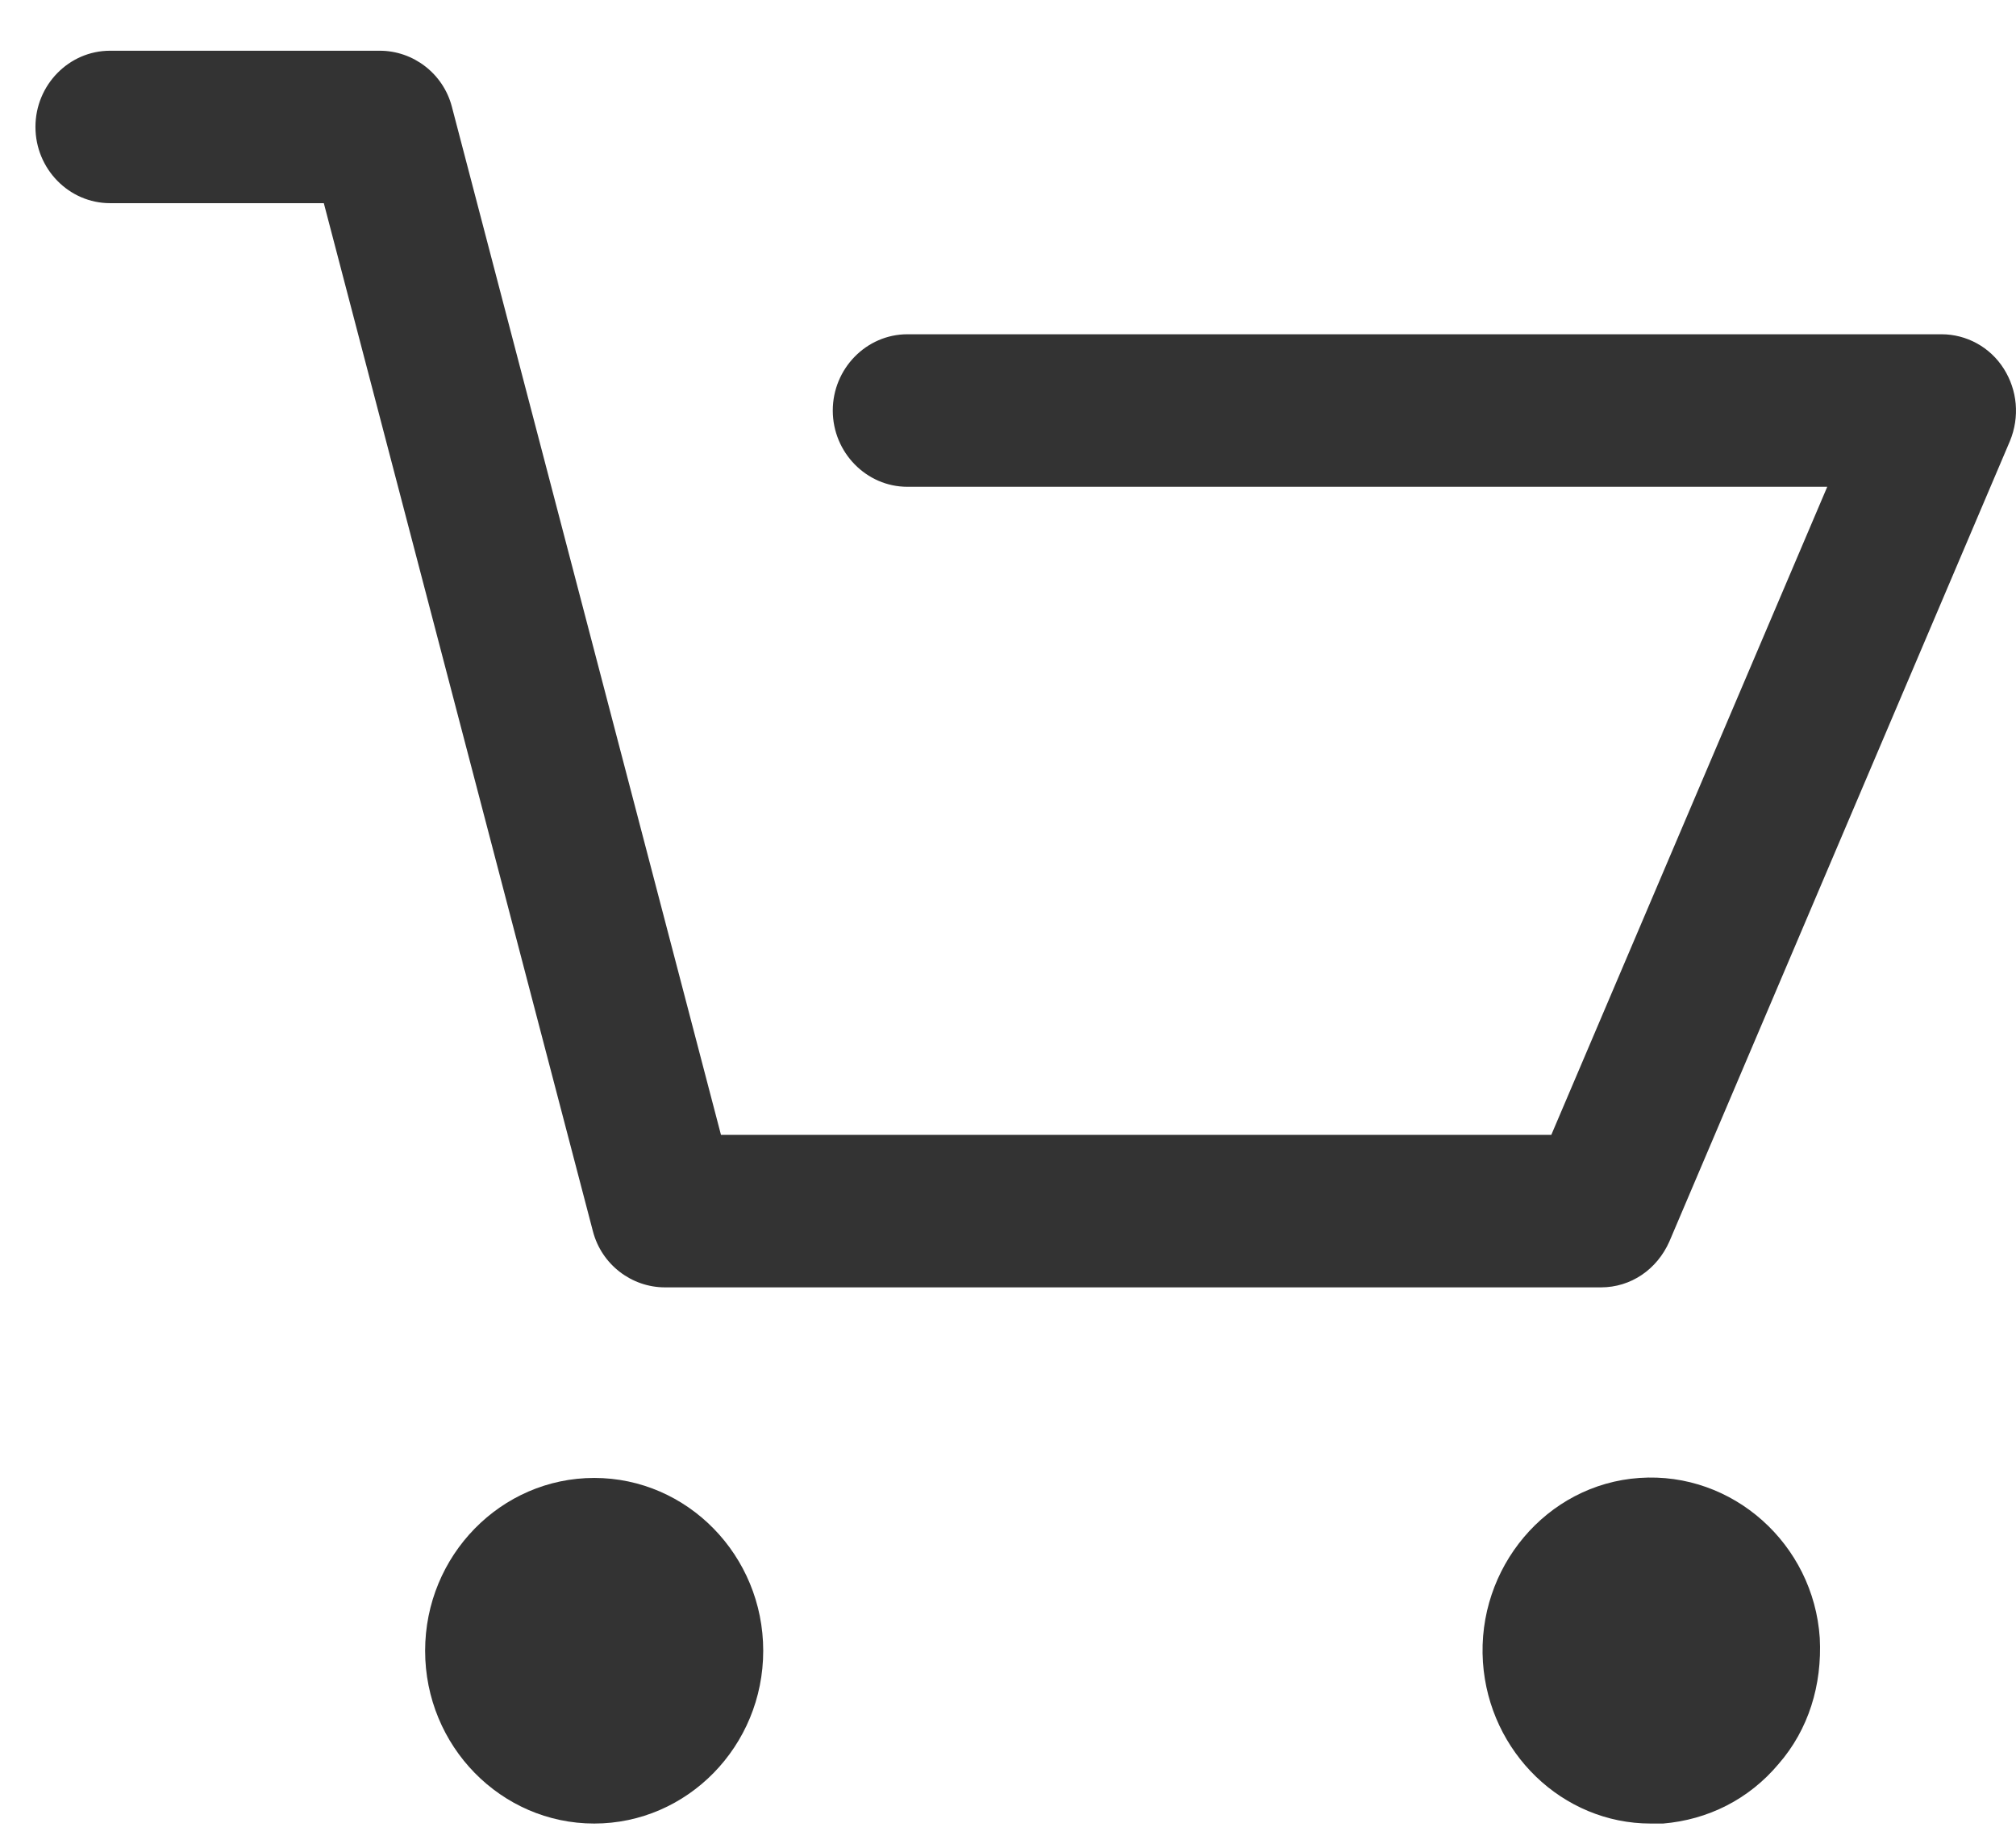
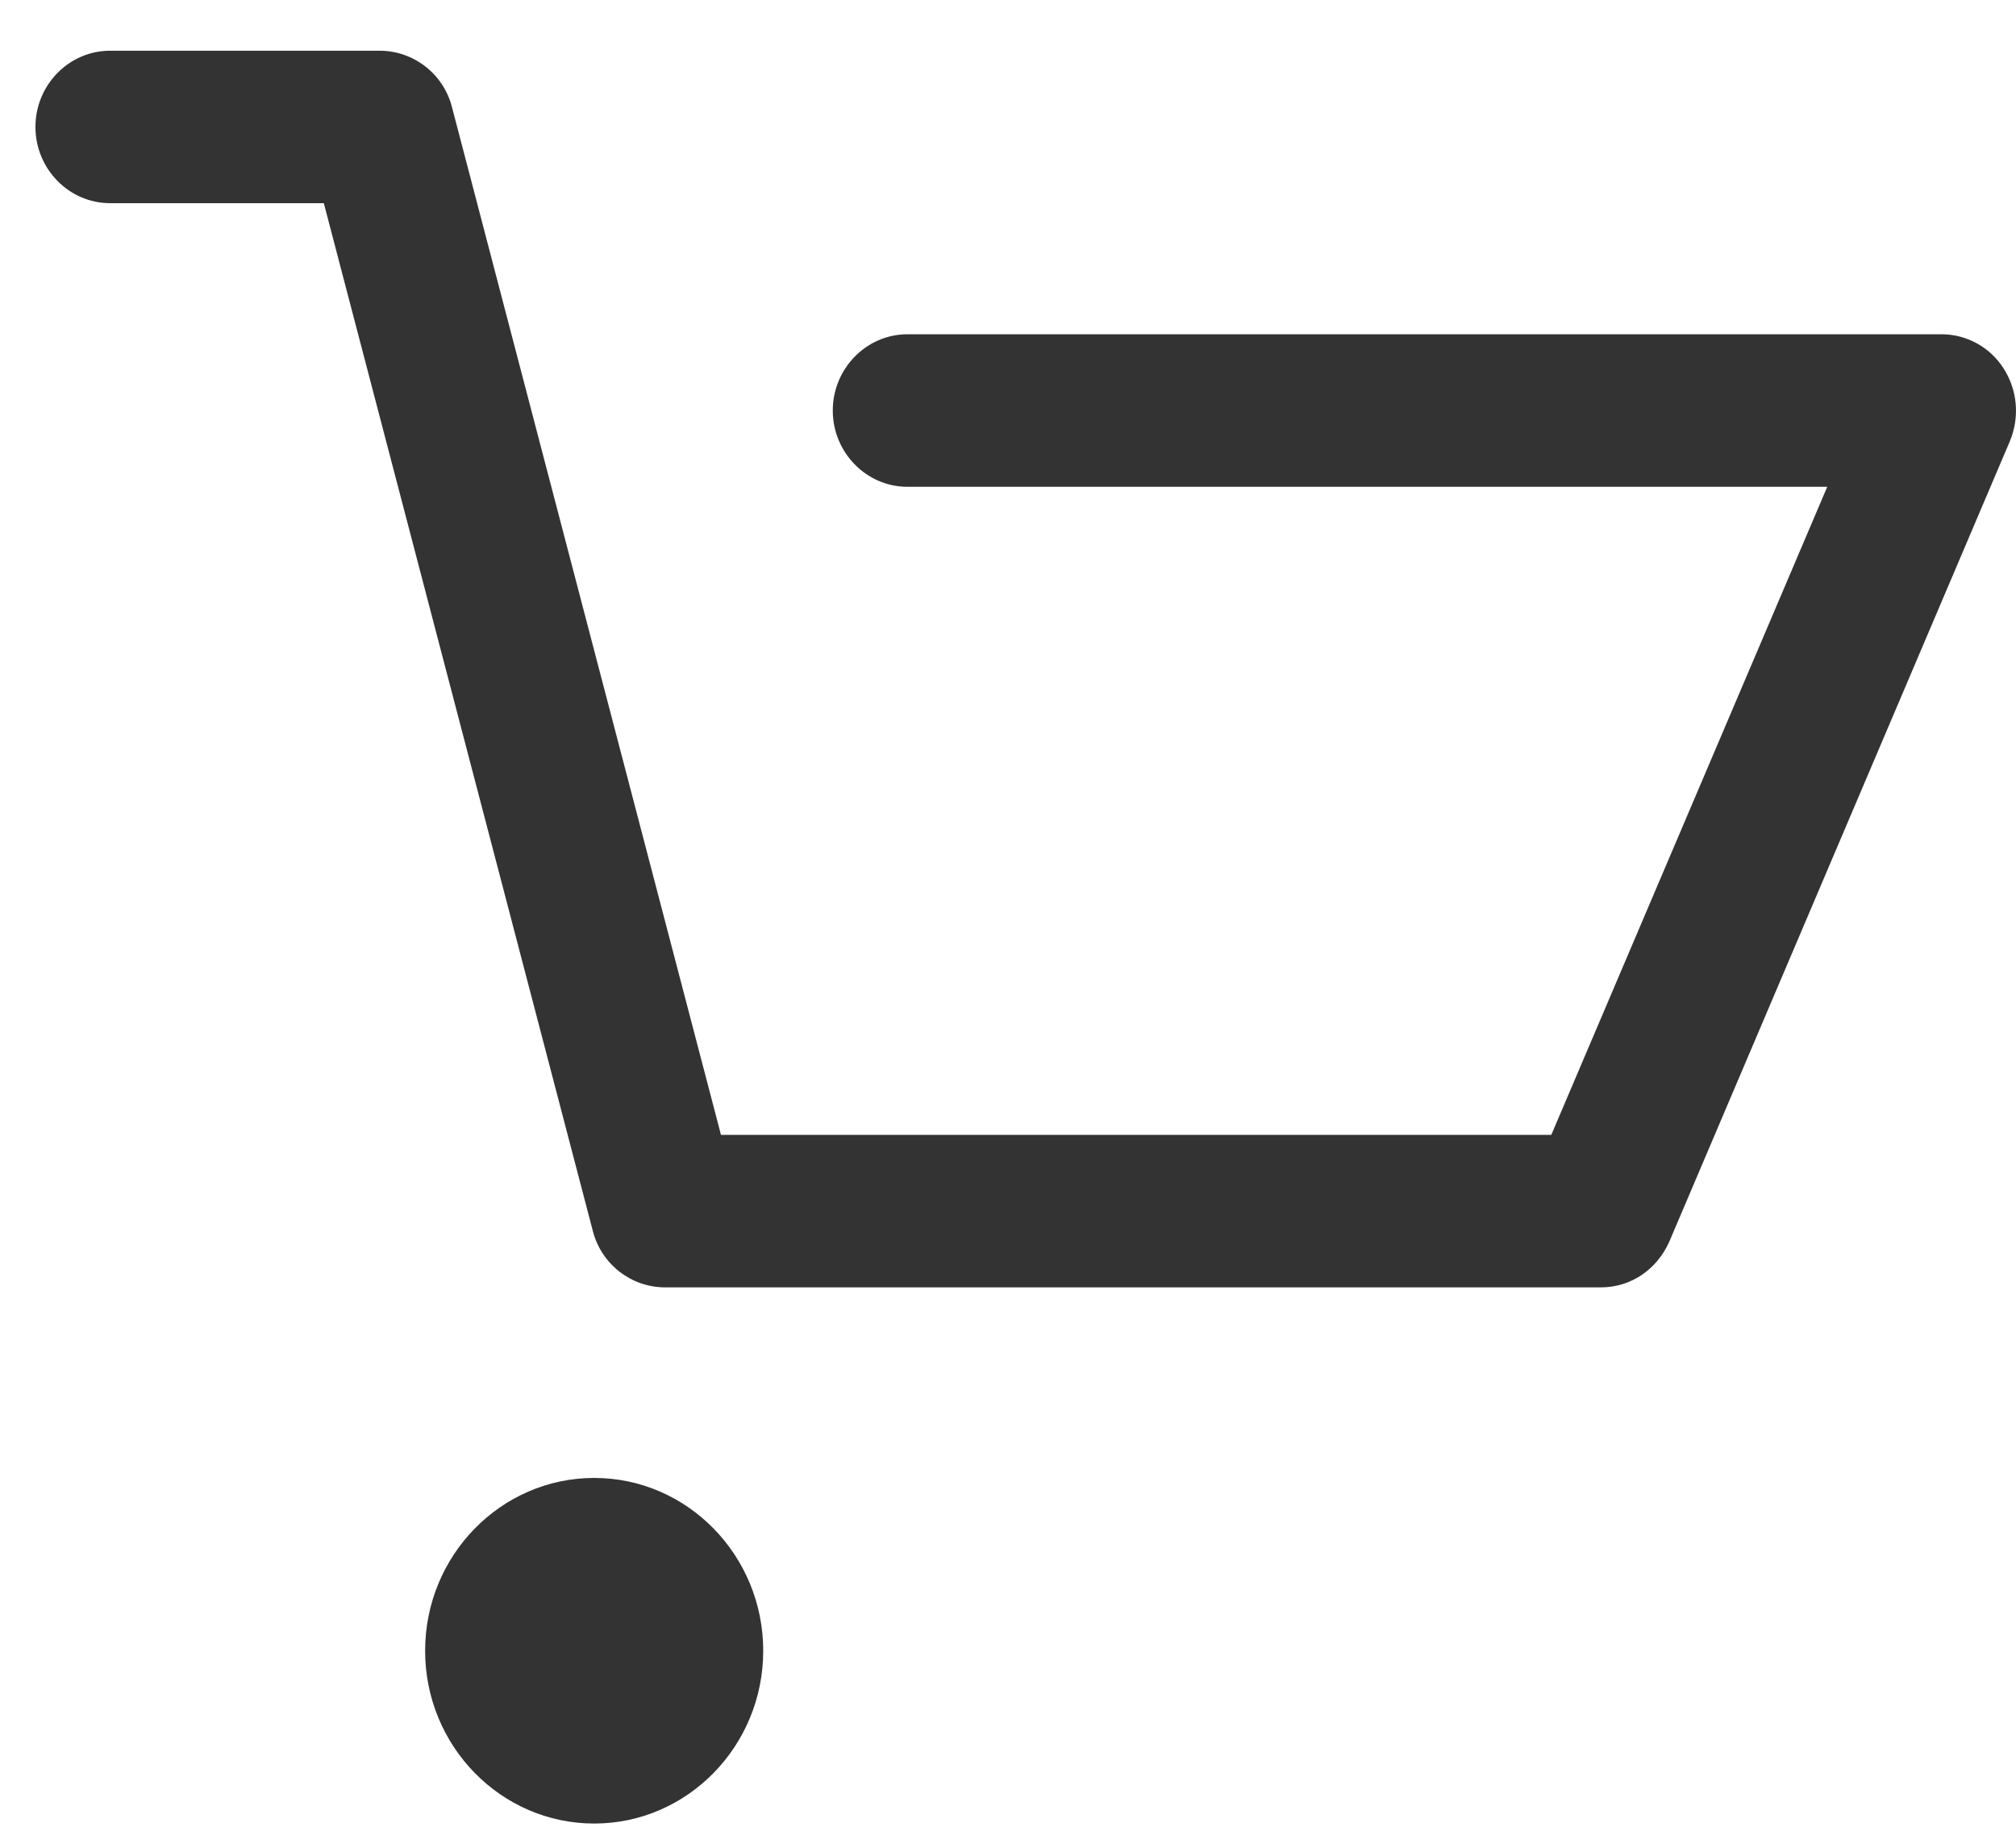
<svg xmlns="http://www.w3.org/2000/svg" width="24" height="22" viewBox="0 0 24 22" fill="none">
  <path d="M1.31 2.419H3.855L7.059 14.662C7.162 15.055 7.517 15.328 7.917 15.328H19.059C19.415 15.328 19.725 15.116 19.873 14.783L23.928 5.251C24.046 4.964 24.017 4.646 23.854 4.389C23.691 4.132 23.41 3.98 23.114 3.98H10.802C10.314 3.98 9.914 4.389 9.914 4.888C9.914 5.387 10.314 5.796 10.802 5.796H21.753L18.468 13.512H8.583L5.379 1.269C5.276 0.876 4.92 0.604 4.521 0.604H1.31C0.821 0.604 0.422 1.012 0.422 1.511C0.422 2.011 0.821 2.419 1.31 2.419Z" fill="#333333" />
  <path d="M7.074 21.712C8.183 21.712 9.086 20.79 9.086 19.655C9.086 18.52 8.183 17.597 7.074 17.597C5.964 17.597 5.061 18.52 5.061 19.655C5.061 20.79 5.964 21.712 7.074 21.712Z" fill="#333333" />
-   <path d="M19.651 21.712C19.696 21.712 19.755 21.712 19.799 21.712C20.332 21.667 20.82 21.425 21.175 21.001C21.53 20.593 21.693 20.063 21.664 19.503C21.59 18.384 20.628 17.521 19.518 17.597C18.408 17.673 17.579 18.671 17.654 19.791C17.727 20.865 18.601 21.712 19.651 21.712Z" fill="#333333" />
</svg>